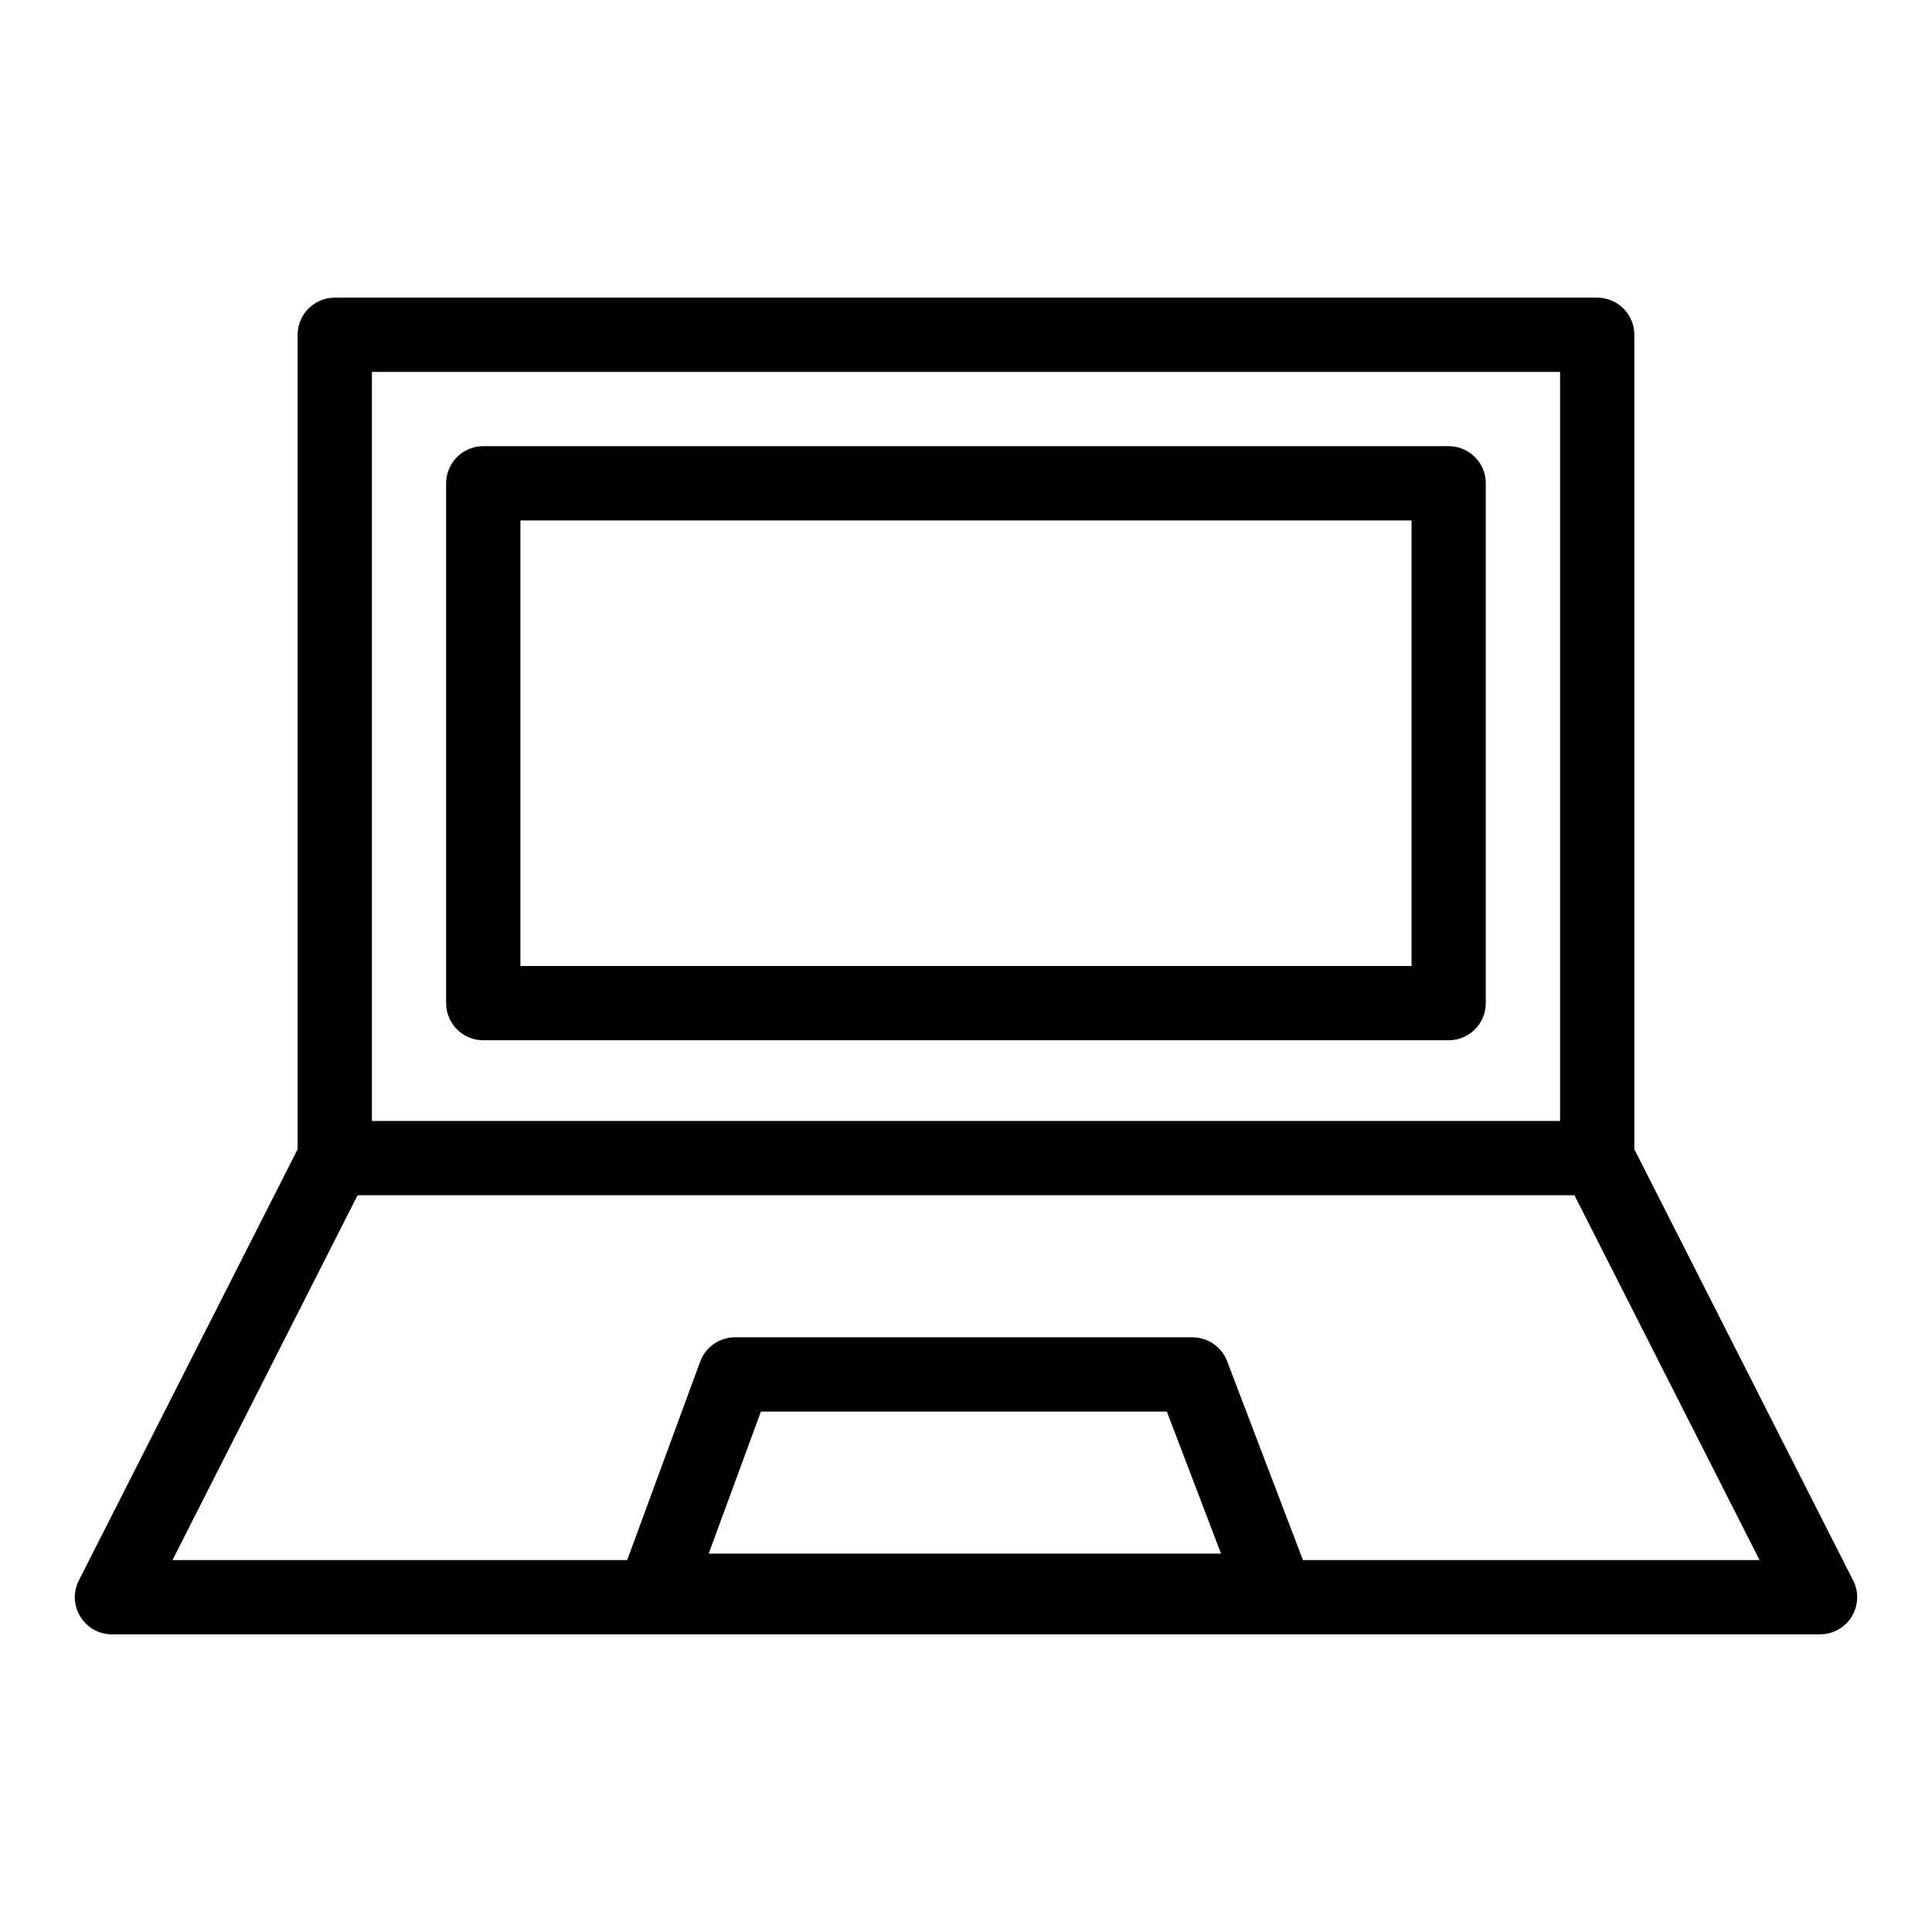
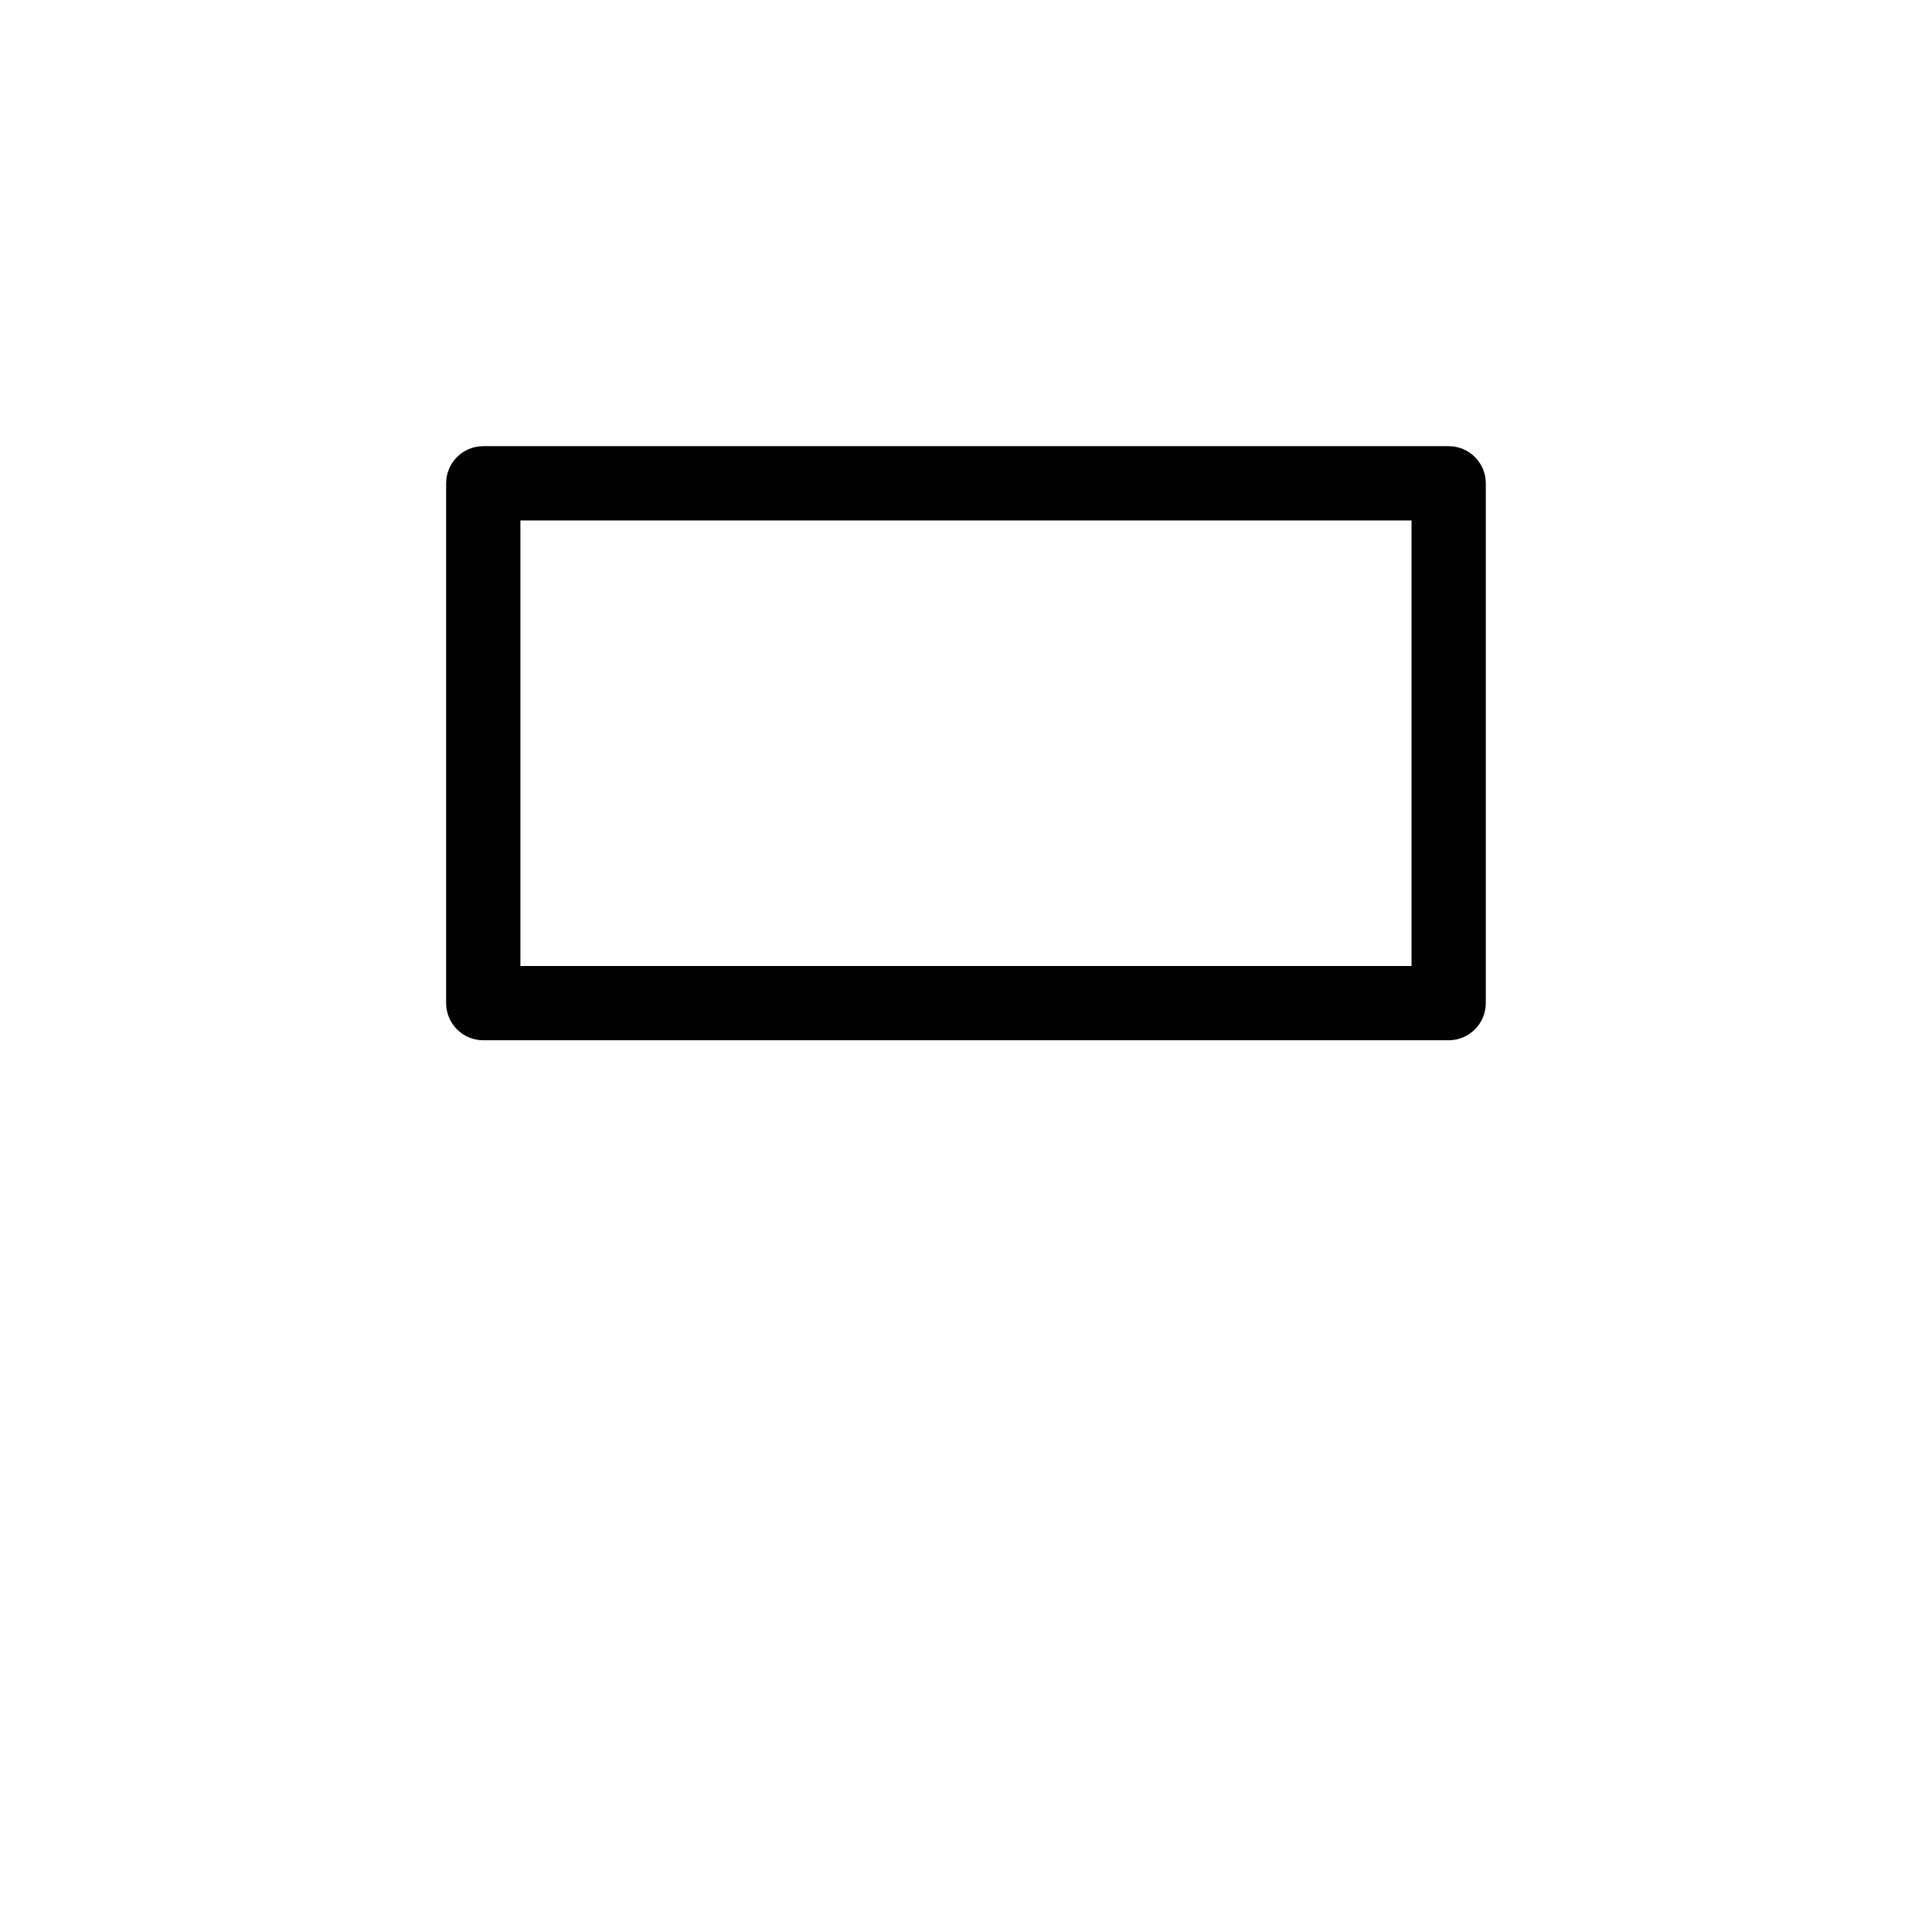
<svg xmlns="http://www.w3.org/2000/svg" fill="#000000" width="800px" height="800px" version="1.1" viewBox="144 144 512 512">
  <g>
    <path d="m527.91 262.24h-255.84c-5.434 0-9.84 4.406-9.84 9.84v137.76c0 5.434 4.406 9.84 9.84 9.84h255.84c5.434 0 9.84-4.406 9.84-9.84v-137.76c0-5.434-4.406-9.84-9.84-9.84zm-9.84 137.76h-236.16v-118.08h236.16z" />
-     <path d="m634.82 562.29-57.703-113.73v-215.84c0-5.434-4.406-9.84-9.84-9.84h-334.56c-5.434 0-9.84 4.406-9.84 9.84v215.84l-57.977 114.27c-3.316 6.531 1.438 14.289 8.773 14.289h452.66c5.434 0 9.84-4.406 9.84-9.84 0.004-1.82-0.492-3.527-1.355-4.988zm-392.26-319.73h314.88v198.51h-314.88zm89.246 313.17 13.844-37.648h107.58l14.355 37.648zm157.49 1.711-20.094-52.707c-1.457-3.812-5.113-6.336-9.195-6.336l-121.22 0.004c-4.125 0-7.812 2.57-9.234 6.445l-19.344 52.594h-120.5l49.055-96.688h322.48l49.055 96.688z" />
  </g>
</svg>